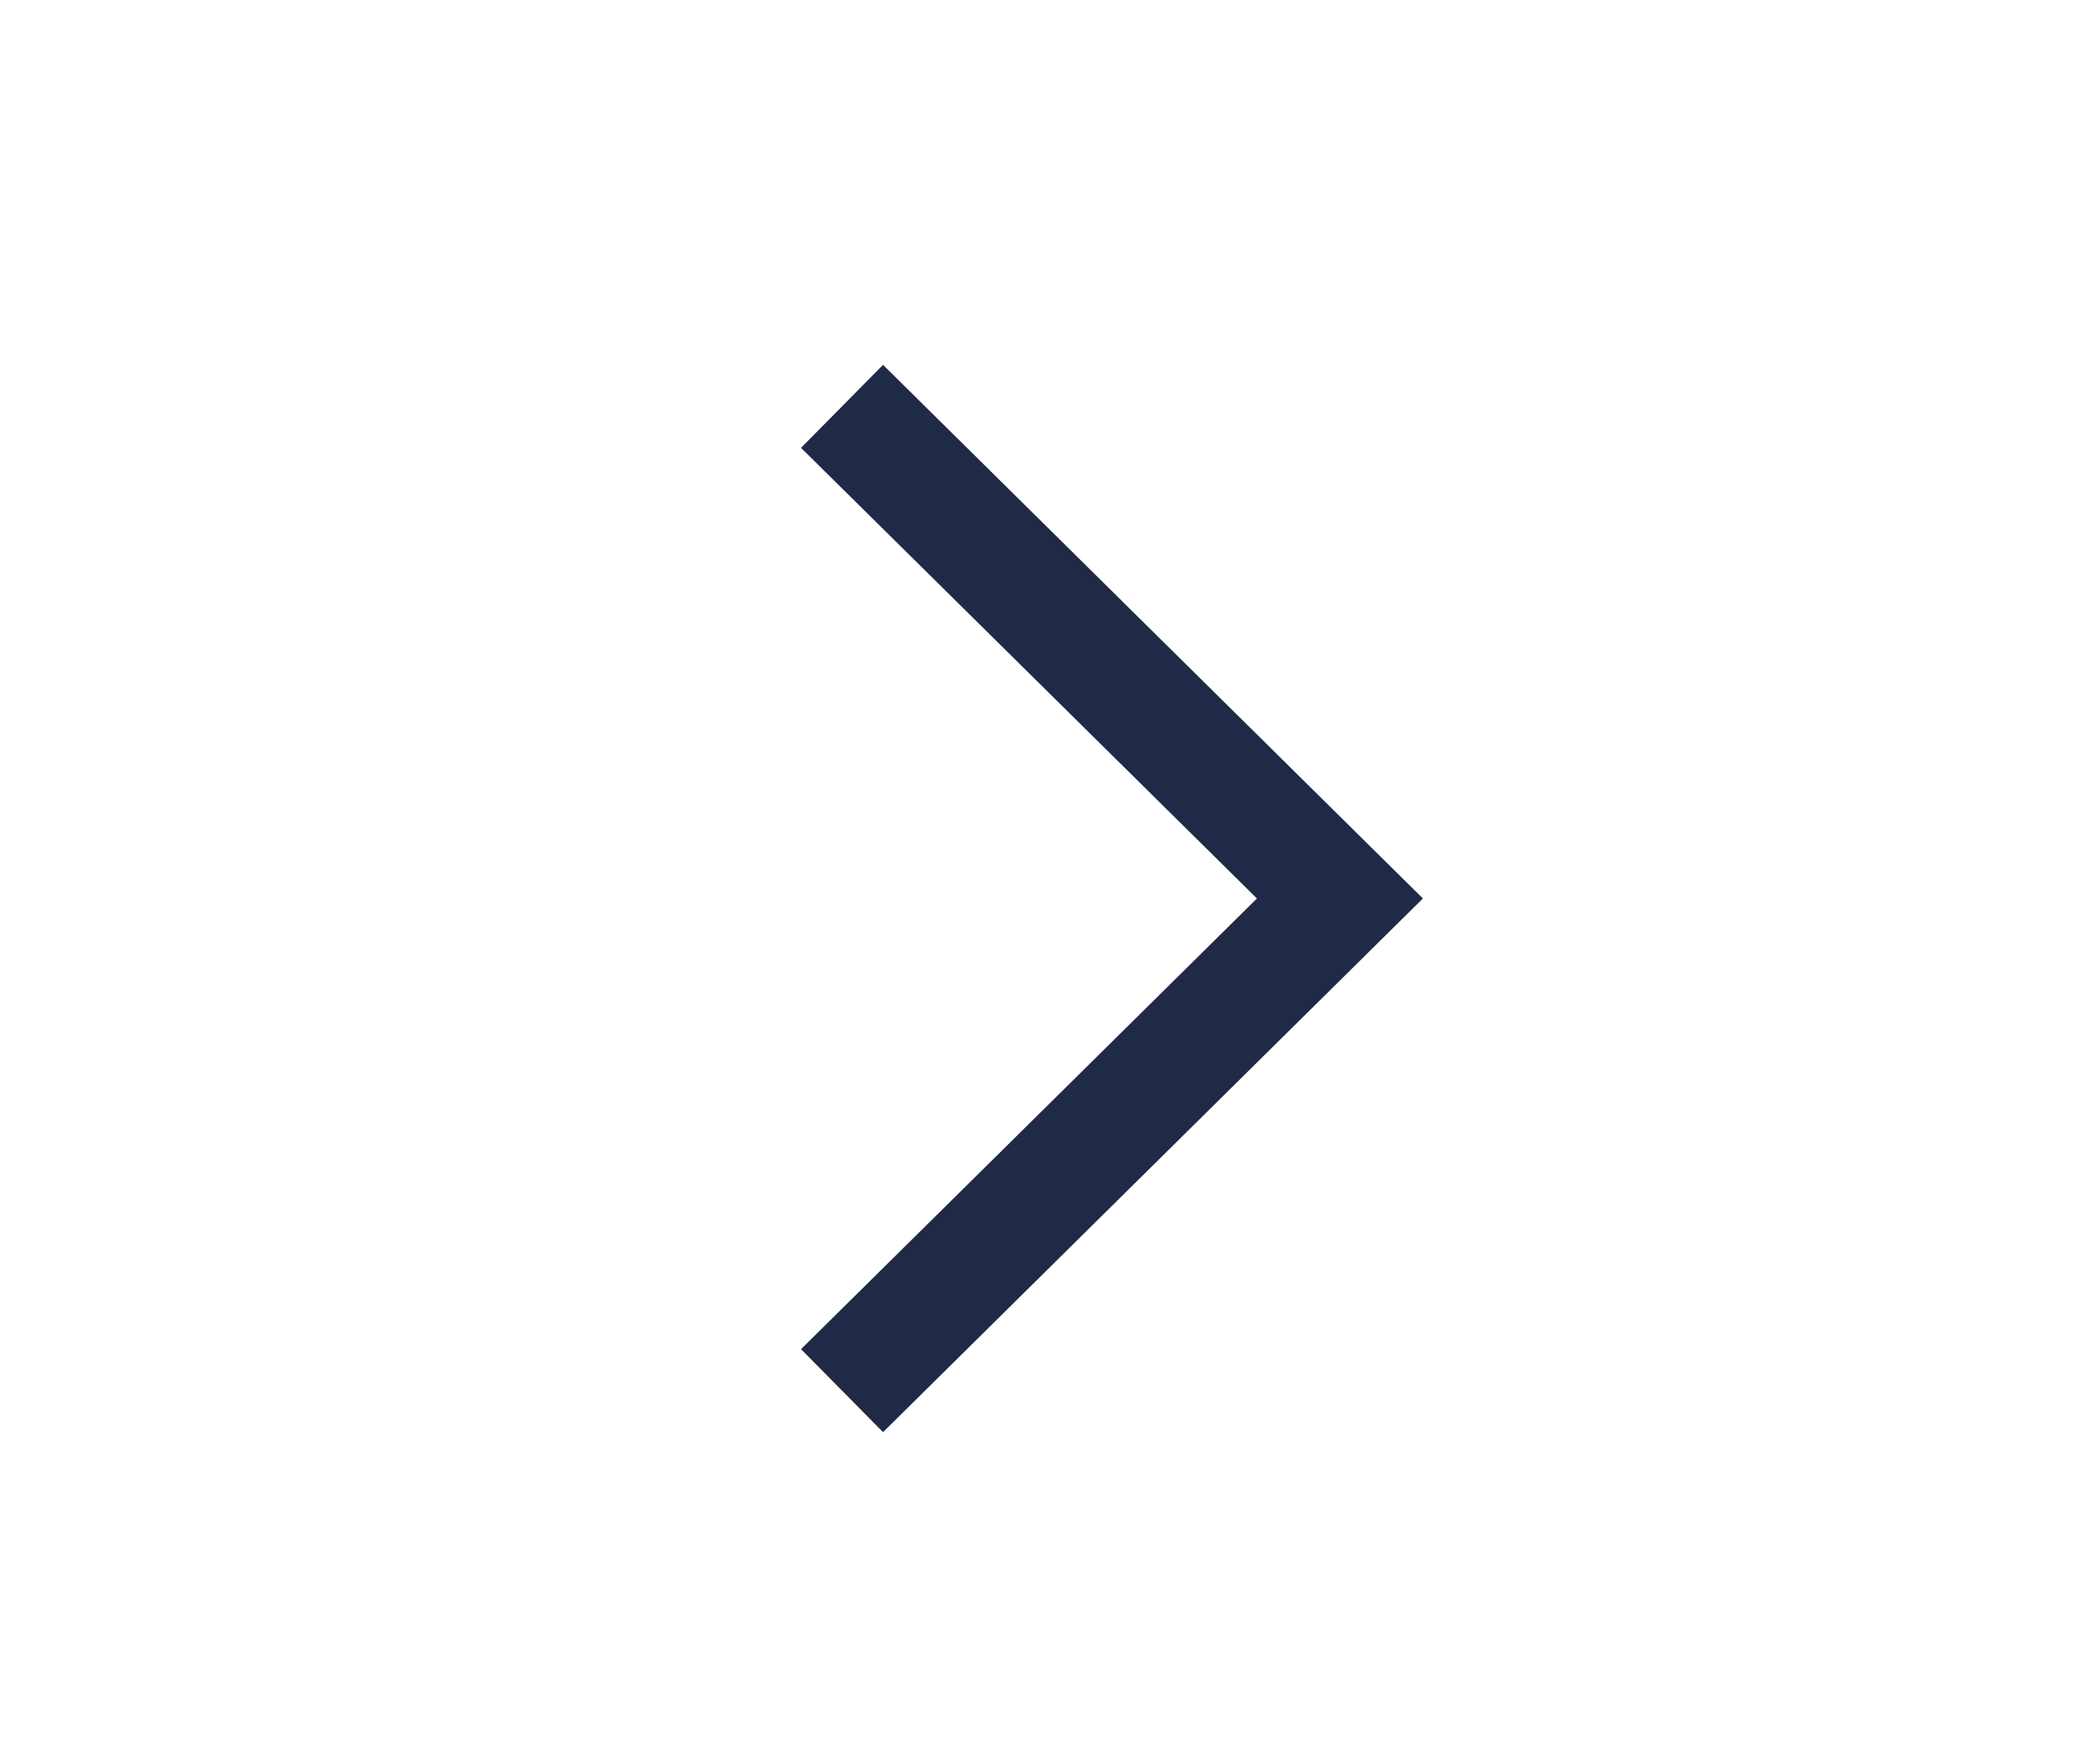
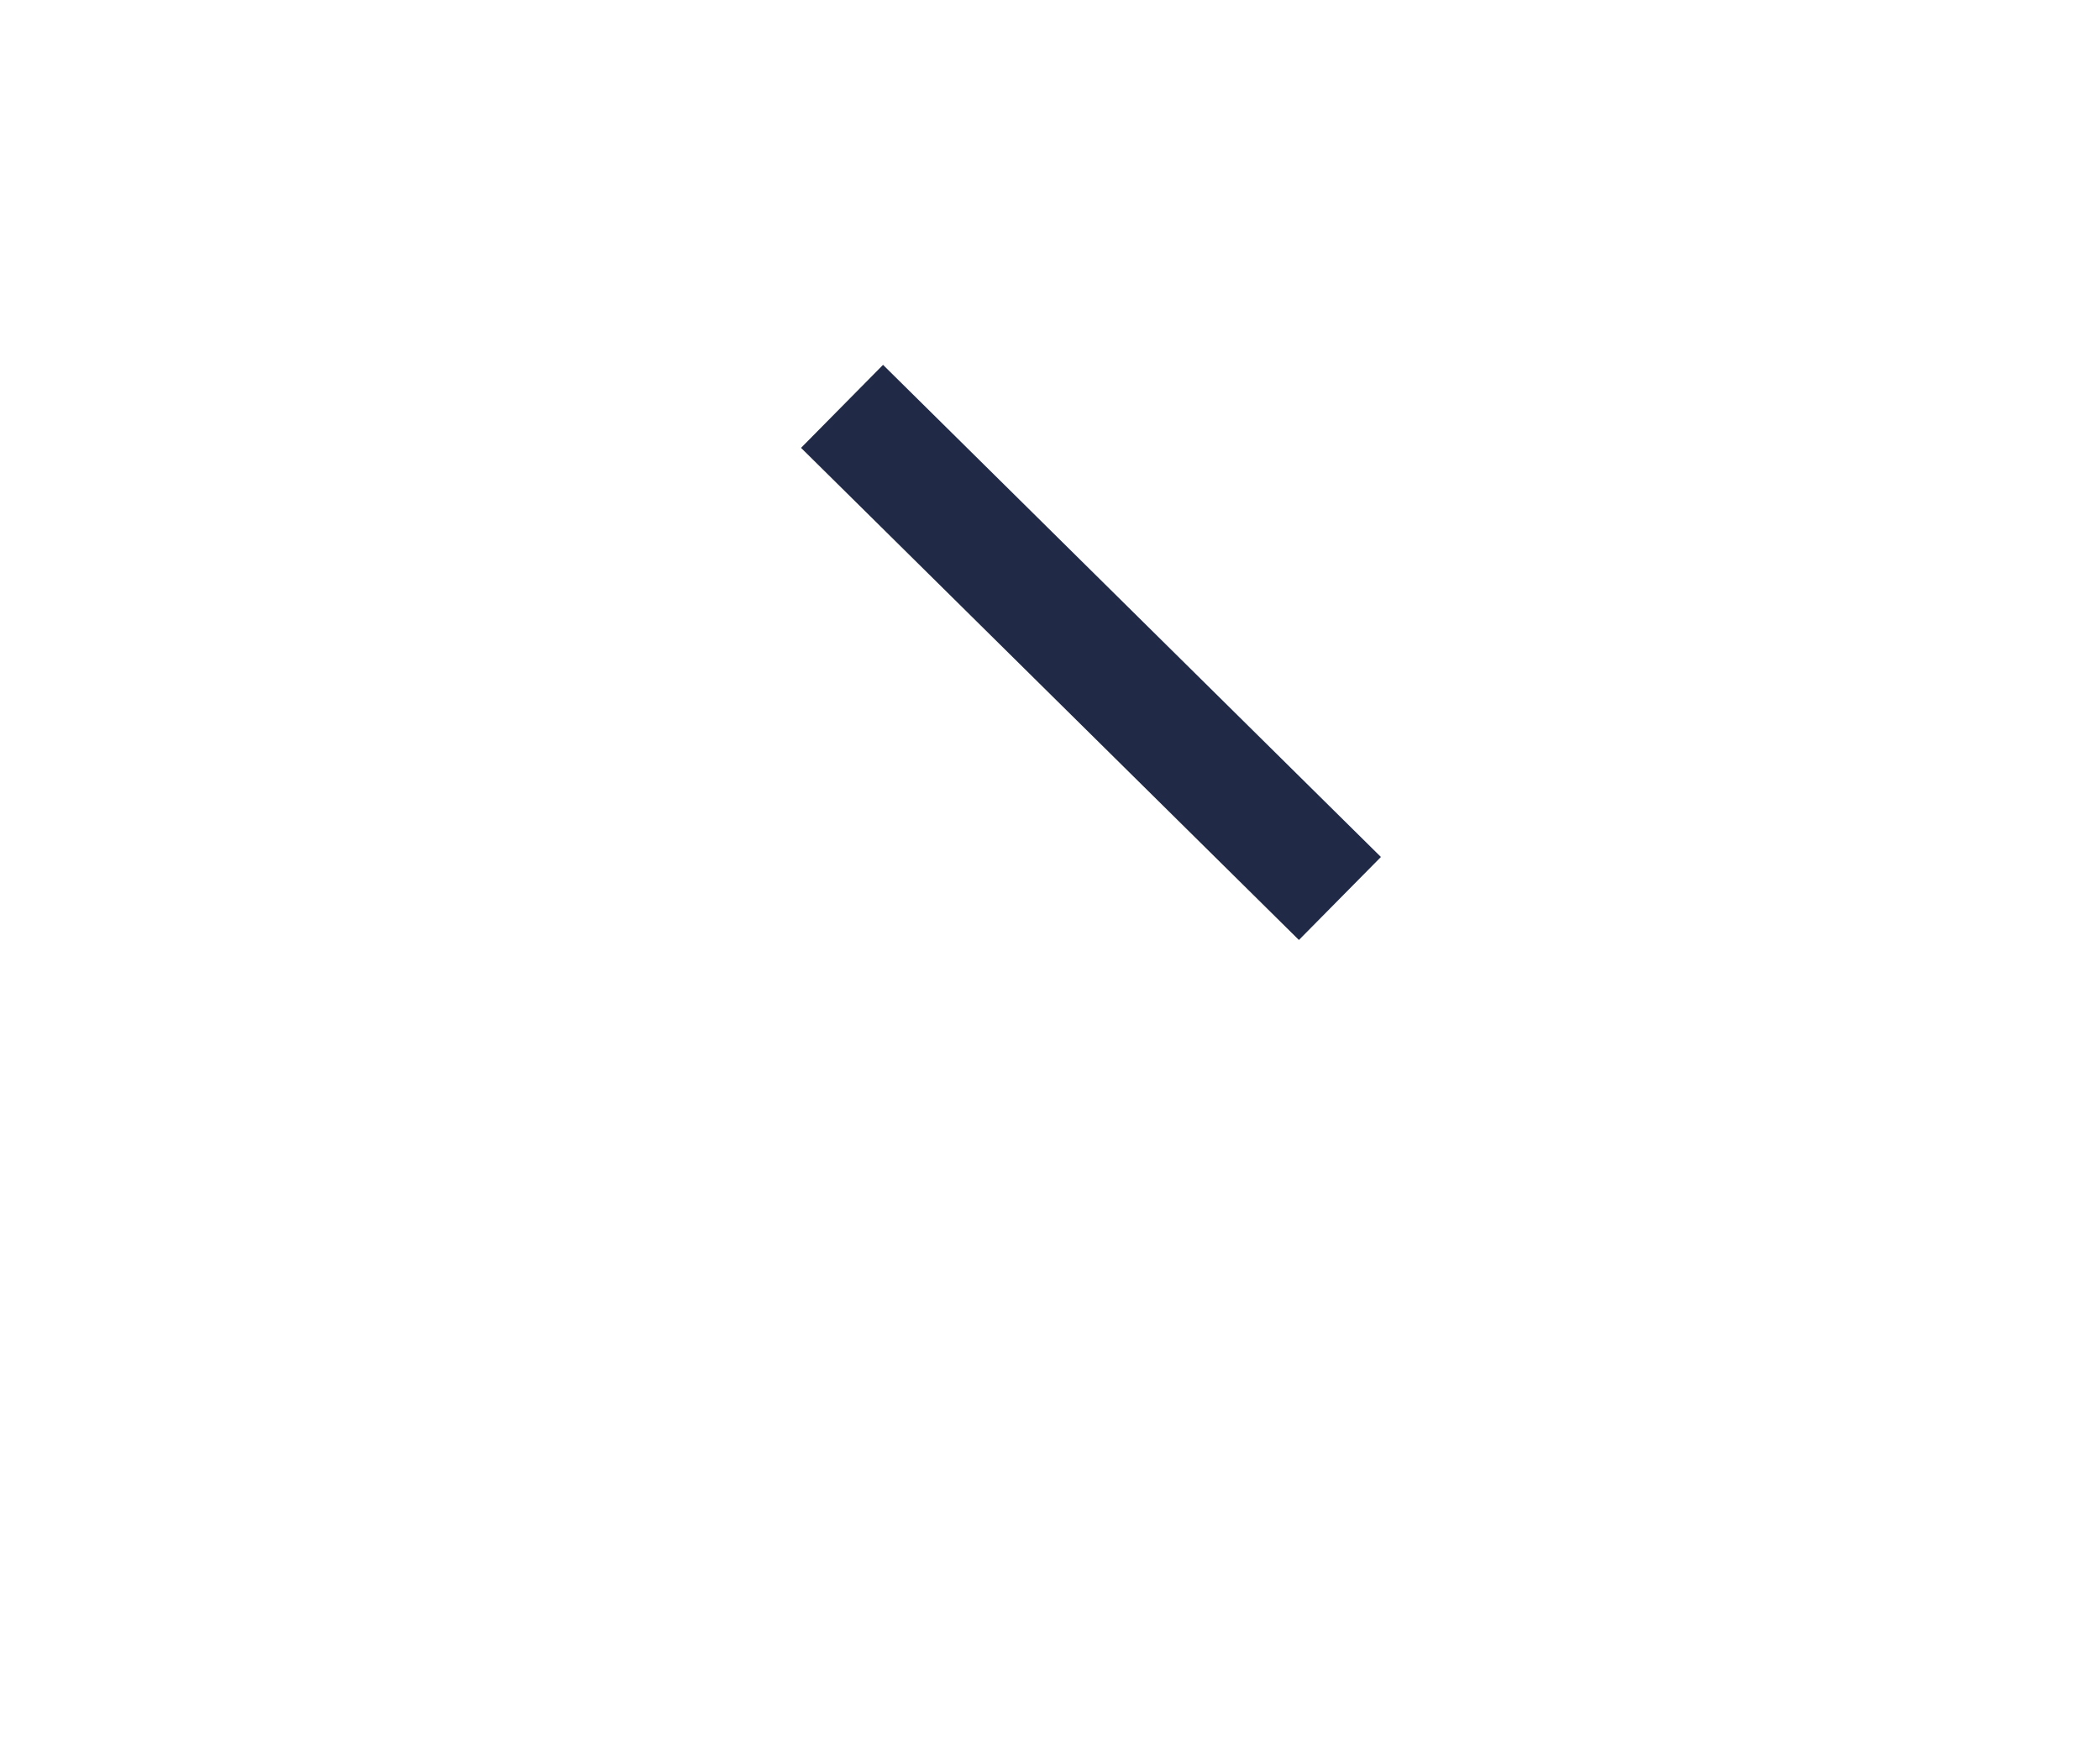
<svg xmlns="http://www.w3.org/2000/svg" width="36" height="30" viewBox="0 0 36 30" fill="none">
-   <path d="M14.435 6.965L22.97 15.4L14.435 23.836" stroke="#202946" stroke-width="2" />
+   <path d="M14.435 6.965L22.97 15.4" stroke="#202946" stroke-width="2" />
</svg>